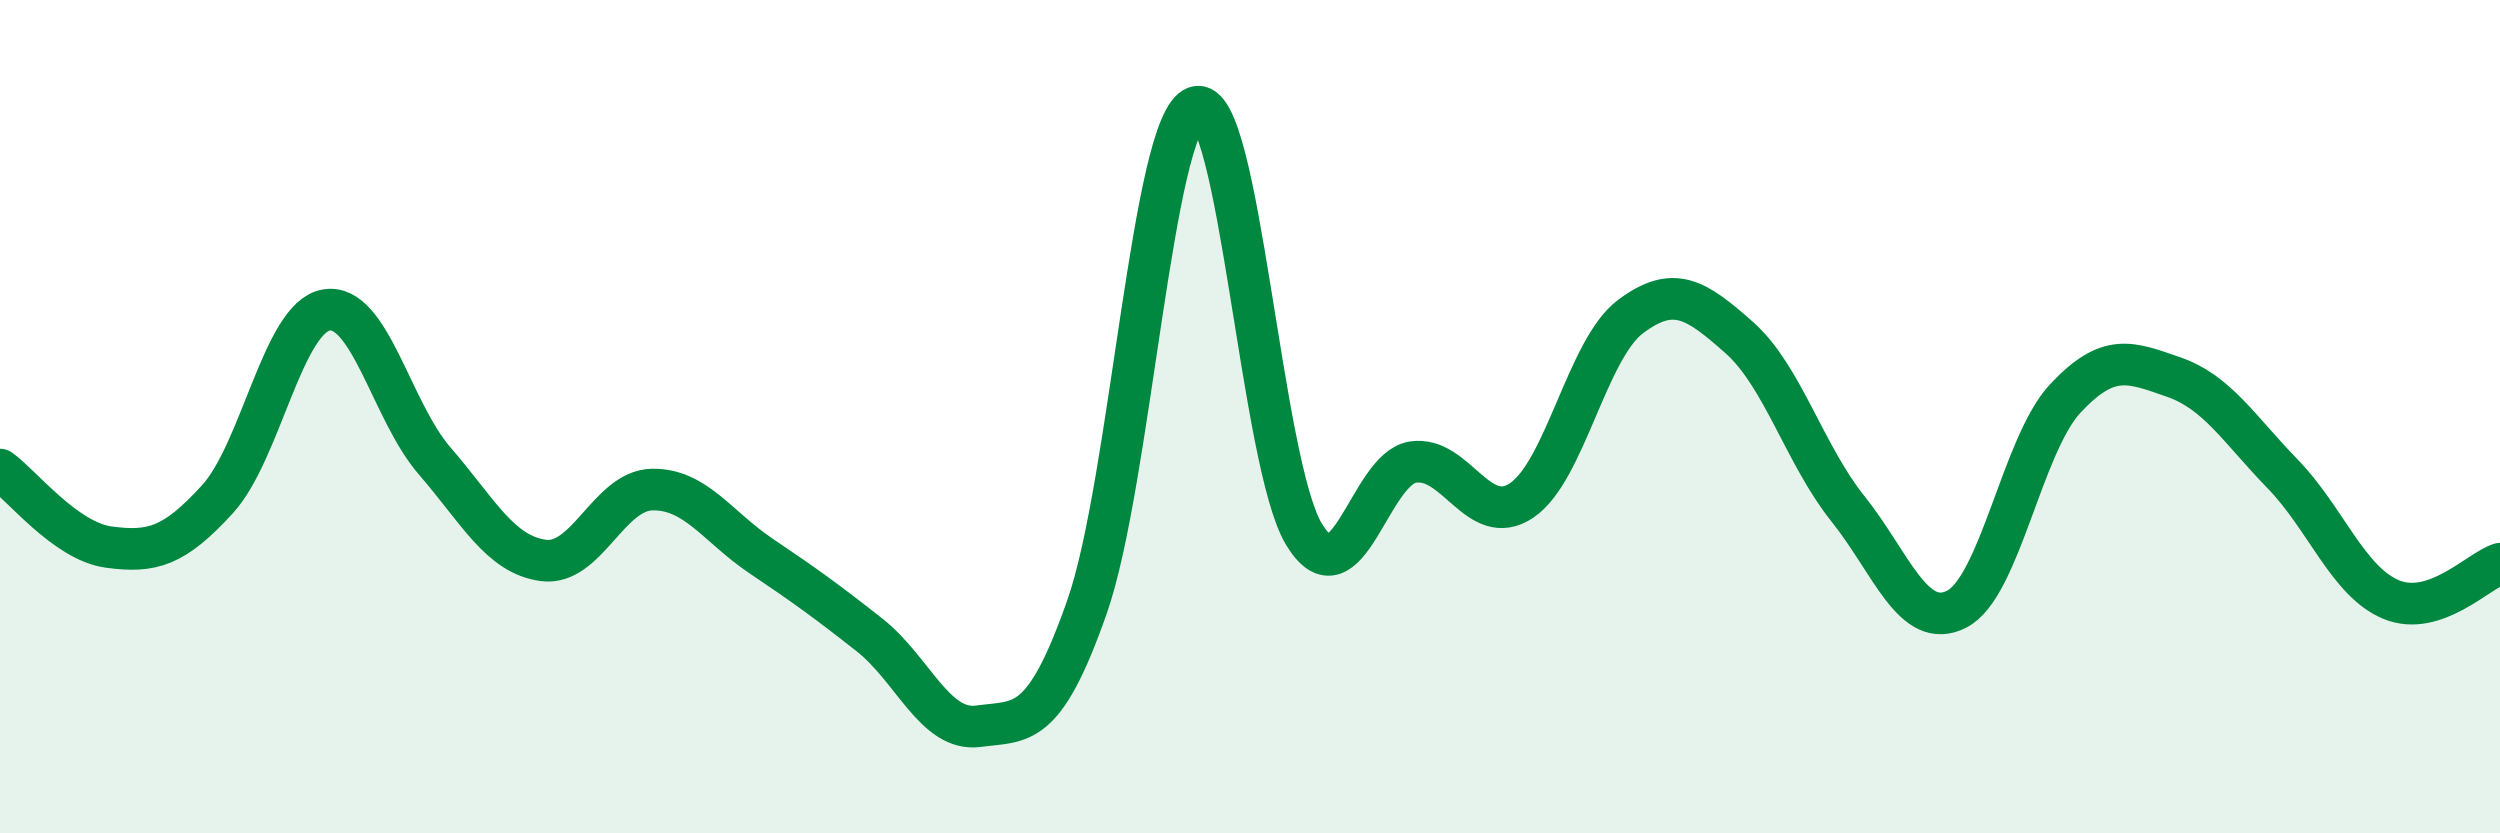
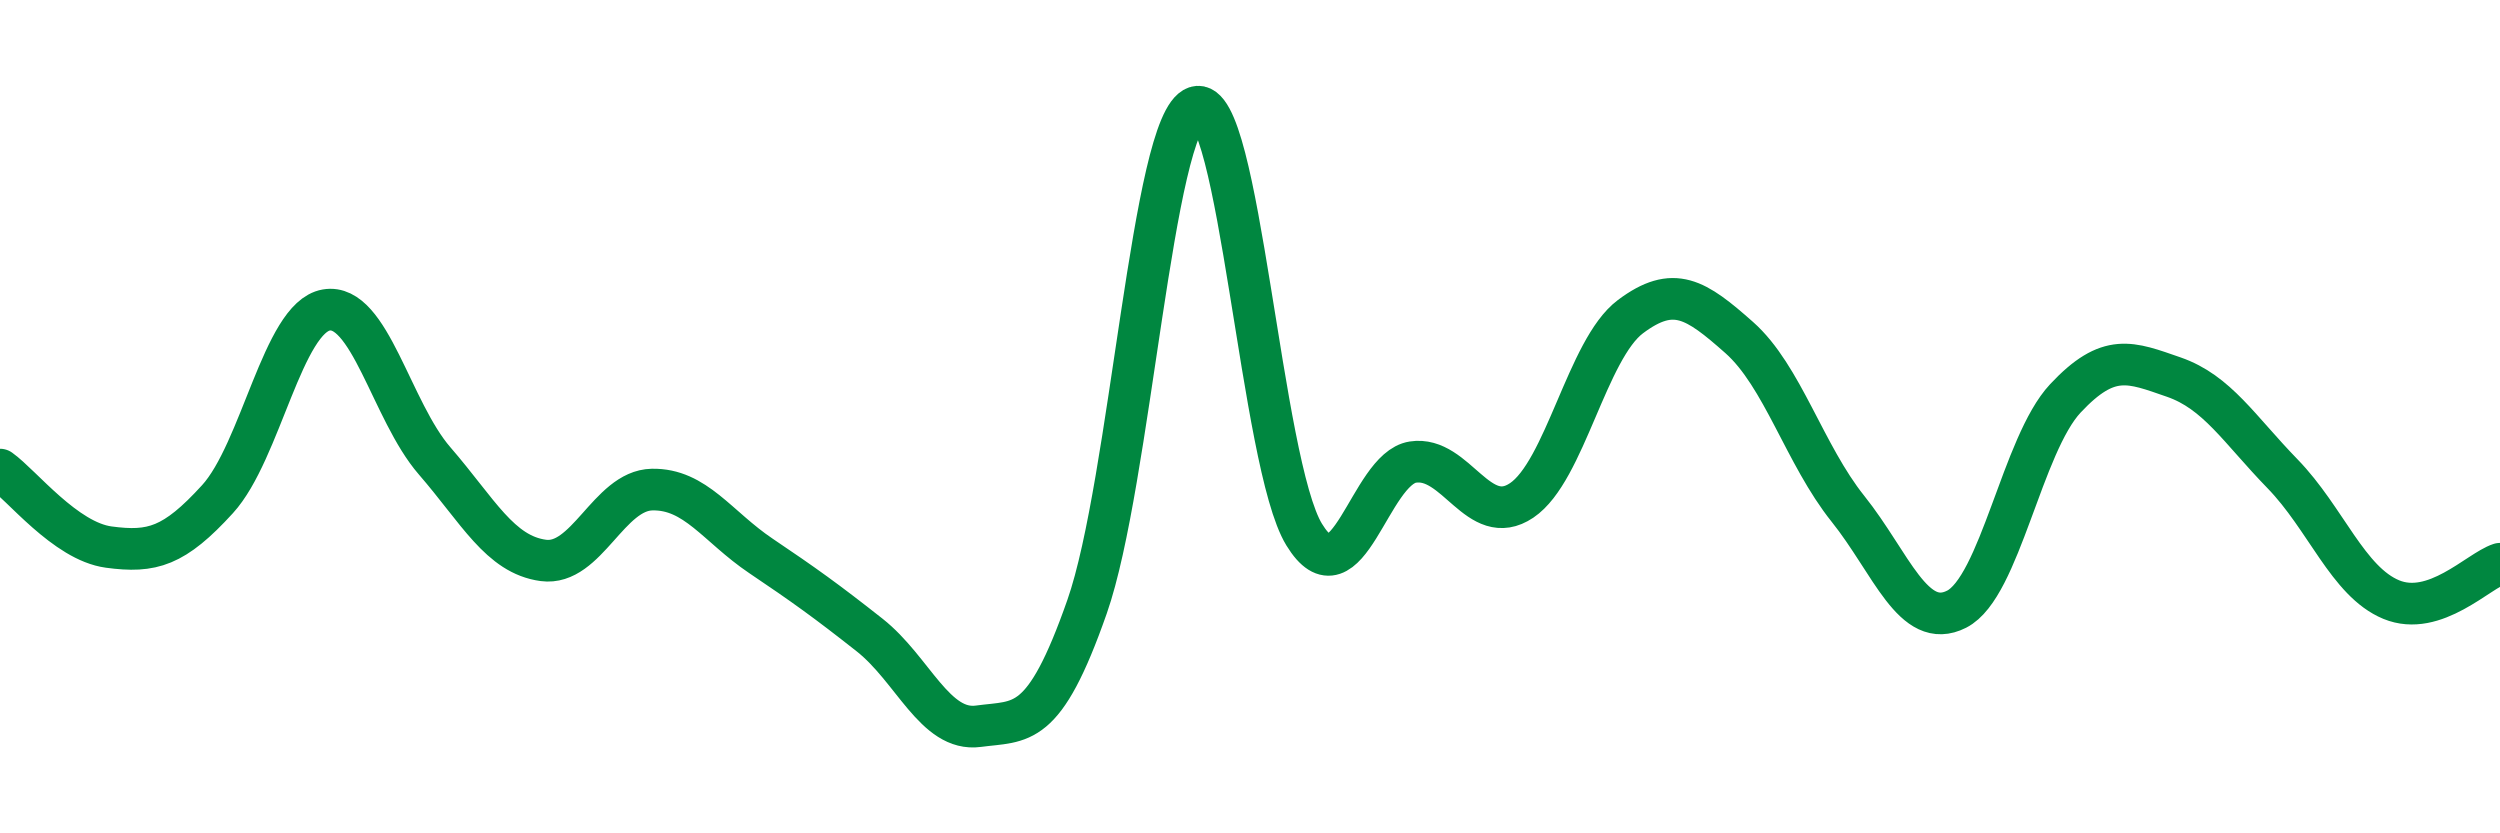
<svg xmlns="http://www.w3.org/2000/svg" width="60" height="20" viewBox="0 0 60 20">
-   <path d="M 0,11.27 C 0.52,11.64 1.57,12.99 2.61,13.13 C 3.65,13.27 4.18,13.12 5.22,11.98 C 6.26,10.84 6.79,7.62 7.83,7.44 C 8.87,7.26 9.39,9.86 10.43,11.06 C 11.47,12.26 12,13.31 13.04,13.45 C 14.08,13.59 14.61,11.77 15.65,11.75 C 16.69,11.73 17.22,12.64 18.26,13.34 C 19.3,14.04 19.83,14.42 20.87,15.24 C 21.91,16.06 22.44,17.57 23.48,17.43 C 24.52,17.29 25.05,17.53 26.09,14.56 C 27.13,11.59 27.66,2.92 28.7,2.57 C 29.74,2.22 30.26,11.13 31.3,12.83 C 32.34,14.53 32.87,11.25 33.91,11.09 C 34.95,10.93 35.48,12.71 36.52,12.01 C 37.56,11.31 38.09,8.38 39.13,7.6 C 40.17,6.82 40.7,7.18 41.74,8.1 C 42.78,9.02 43.31,10.91 44.35,12.21 C 45.39,13.51 45.92,15.15 46.96,14.62 C 48,14.09 48.53,10.67 49.57,9.56 C 50.61,8.45 51.13,8.69 52.17,9.05 C 53.21,9.41 53.74,10.3 54.78,11.37 C 55.82,12.44 56.35,13.96 57.39,14.39 C 58.43,14.82 59.48,13.7 60,13.53L60 20L0 20Z" fill="#008740" opacity="0.1" stroke-linecap="round" stroke-linejoin="round" />
  <path d="M 0,11.27 C 0.52,11.64 1.57,12.99 2.61,13.13 C 3.65,13.27 4.18,13.12 5.22,11.98 C 6.26,10.84 6.79,7.62 7.83,7.44 C 8.87,7.26 9.39,9.86 10.43,11.06 C 11.47,12.26 12,13.31 13.04,13.45 C 14.08,13.59 14.61,11.77 15.65,11.75 C 16.69,11.73 17.22,12.64 18.26,13.34 C 19.3,14.04 19.83,14.42 20.87,15.24 C 21.91,16.06 22.44,17.57 23.48,17.43 C 24.52,17.29 25.05,17.53 26.09,14.56 C 27.13,11.59 27.66,2.92 28.7,2.57 C 29.74,2.22 30.26,11.13 31.3,12.83 C 32.34,14.53 32.87,11.25 33.91,11.09 C 34.95,10.93 35.48,12.71 36.52,12.01 C 37.56,11.31 38.09,8.38 39.13,7.6 C 40.17,6.82 40.7,7.18 41.74,8.1 C 42.78,9.02 43.31,10.91 44.35,12.21 C 45.39,13.51 45.92,15.15 46.96,14.62 C 48,14.09 48.53,10.67 49.57,9.56 C 50.61,8.45 51.13,8.69 52.17,9.05 C 53.21,9.41 53.74,10.3 54.78,11.37 C 55.82,12.44 56.35,13.96 57.39,14.39 C 58.43,14.82 59.48,13.7 60,13.53" stroke="#008740" stroke-width="1" fill="none" stroke-linecap="round" stroke-linejoin="round" />
</svg>